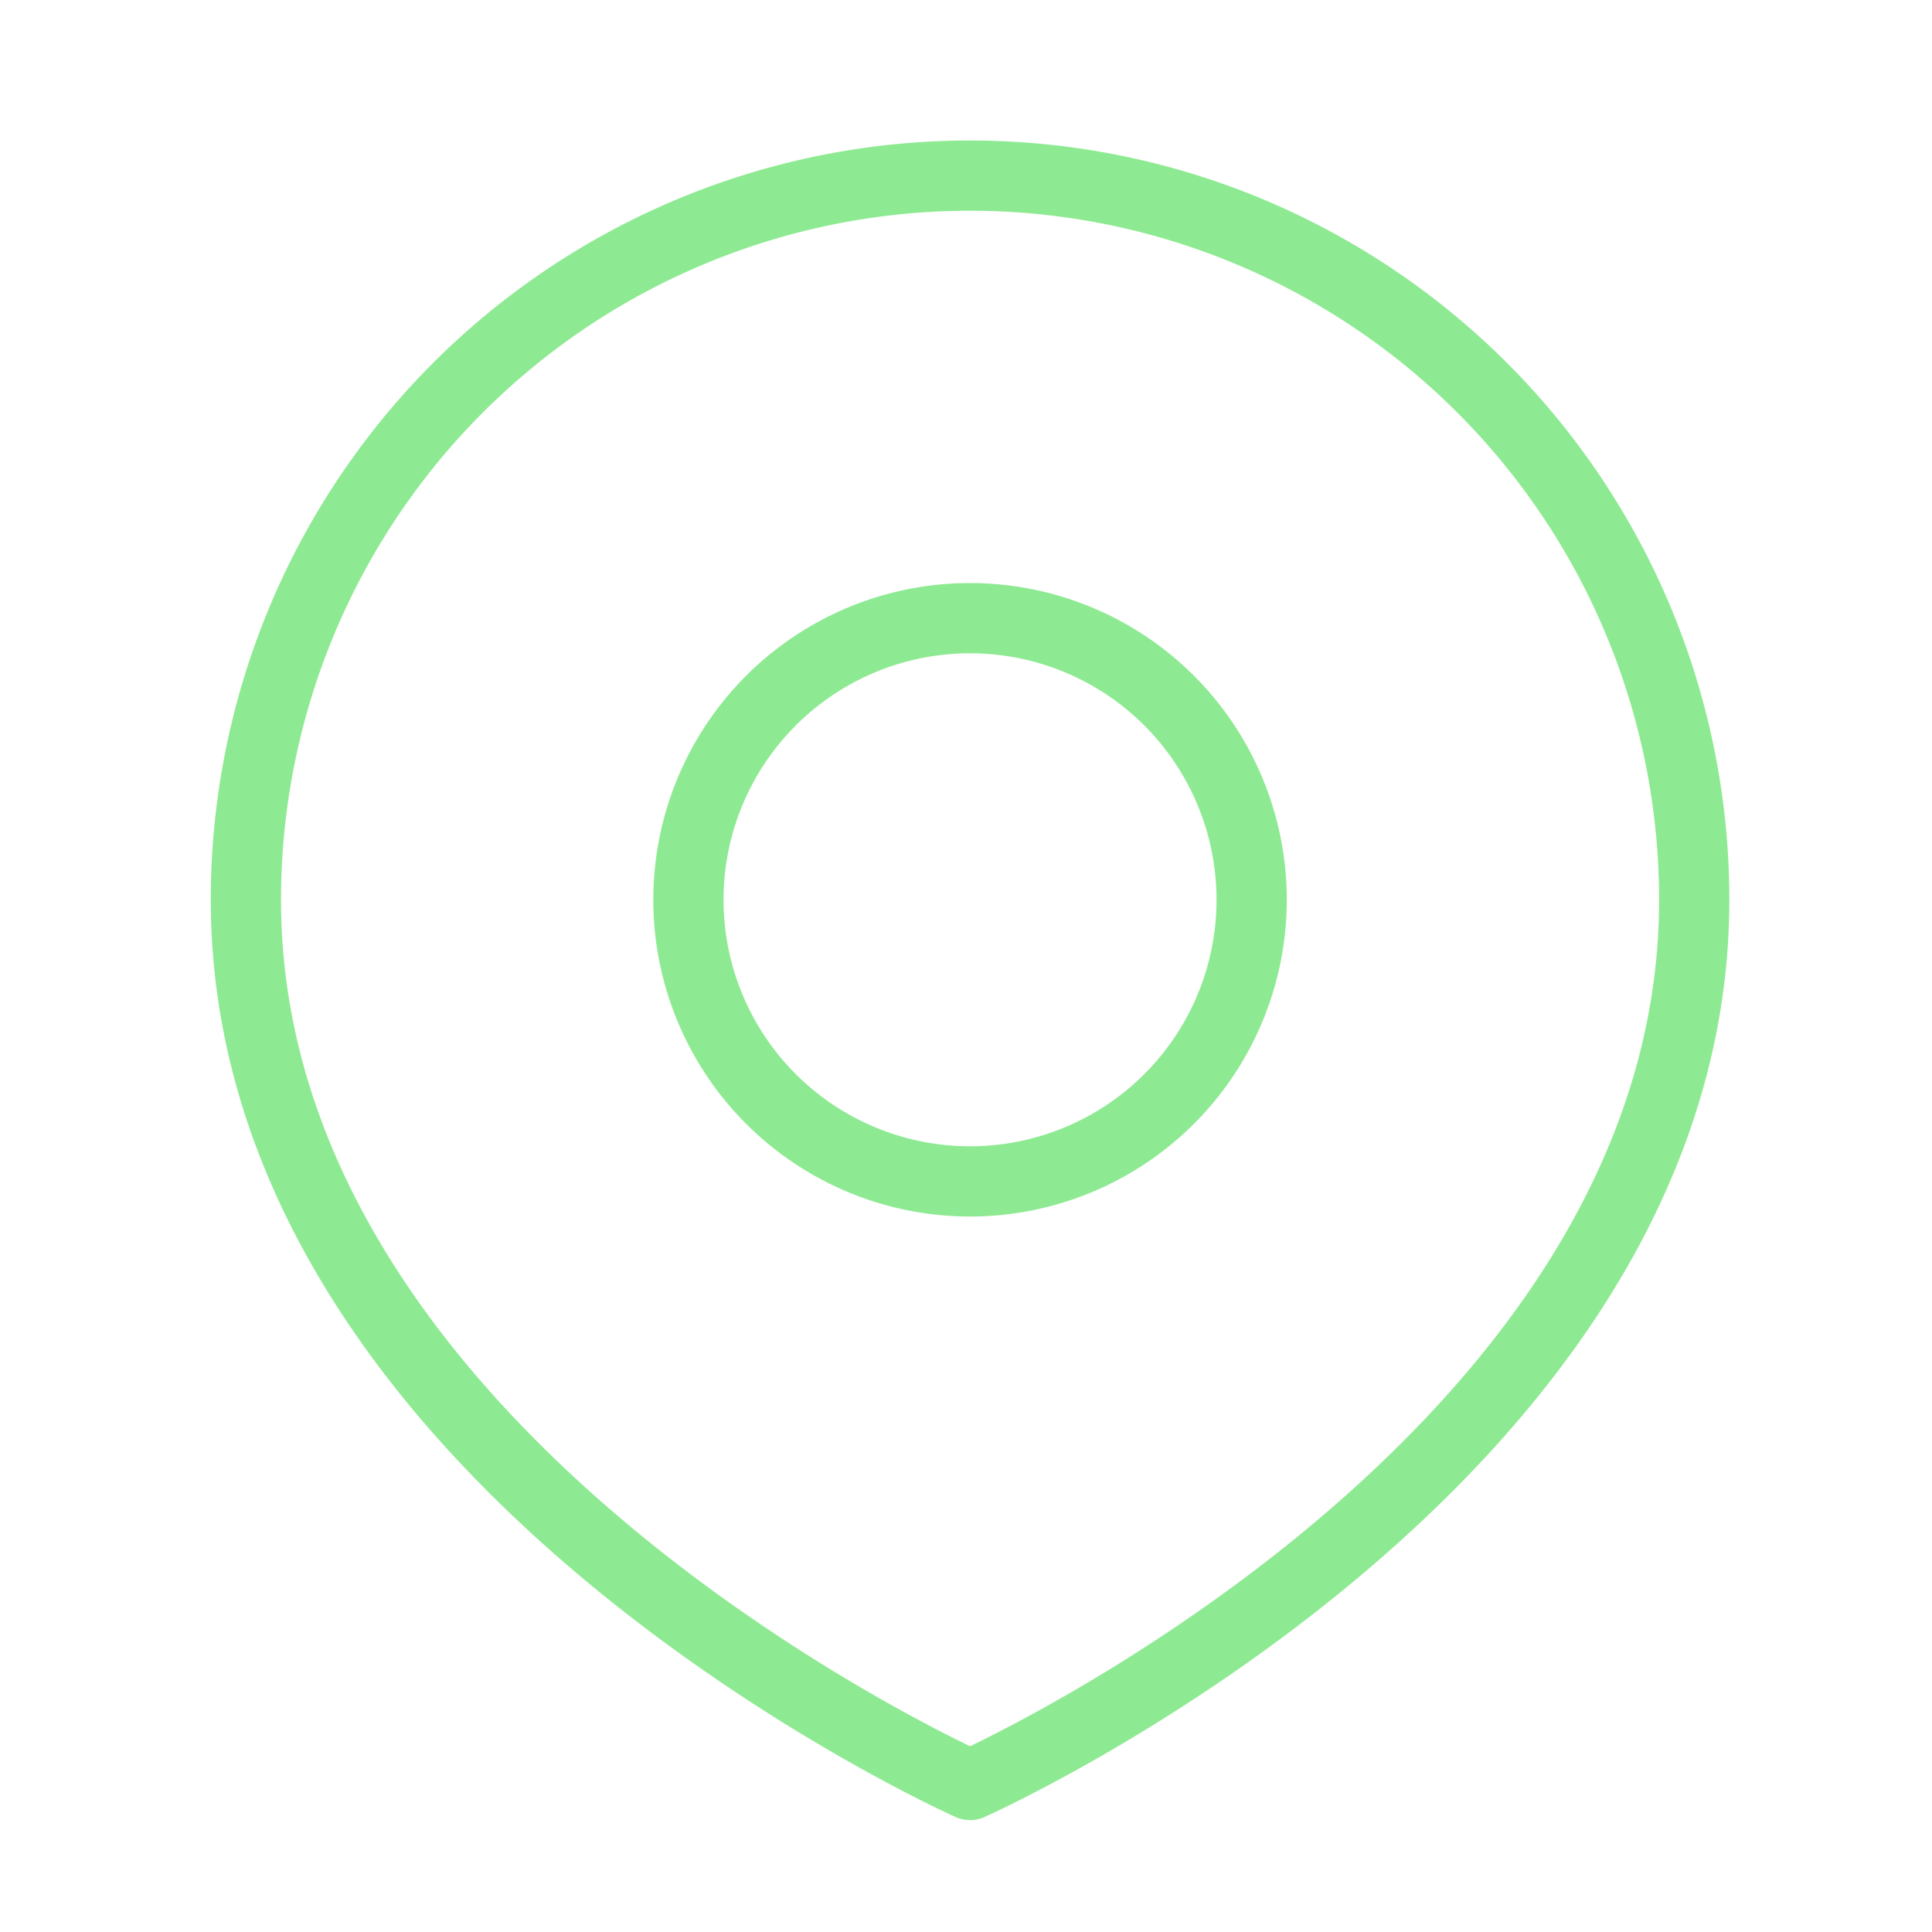
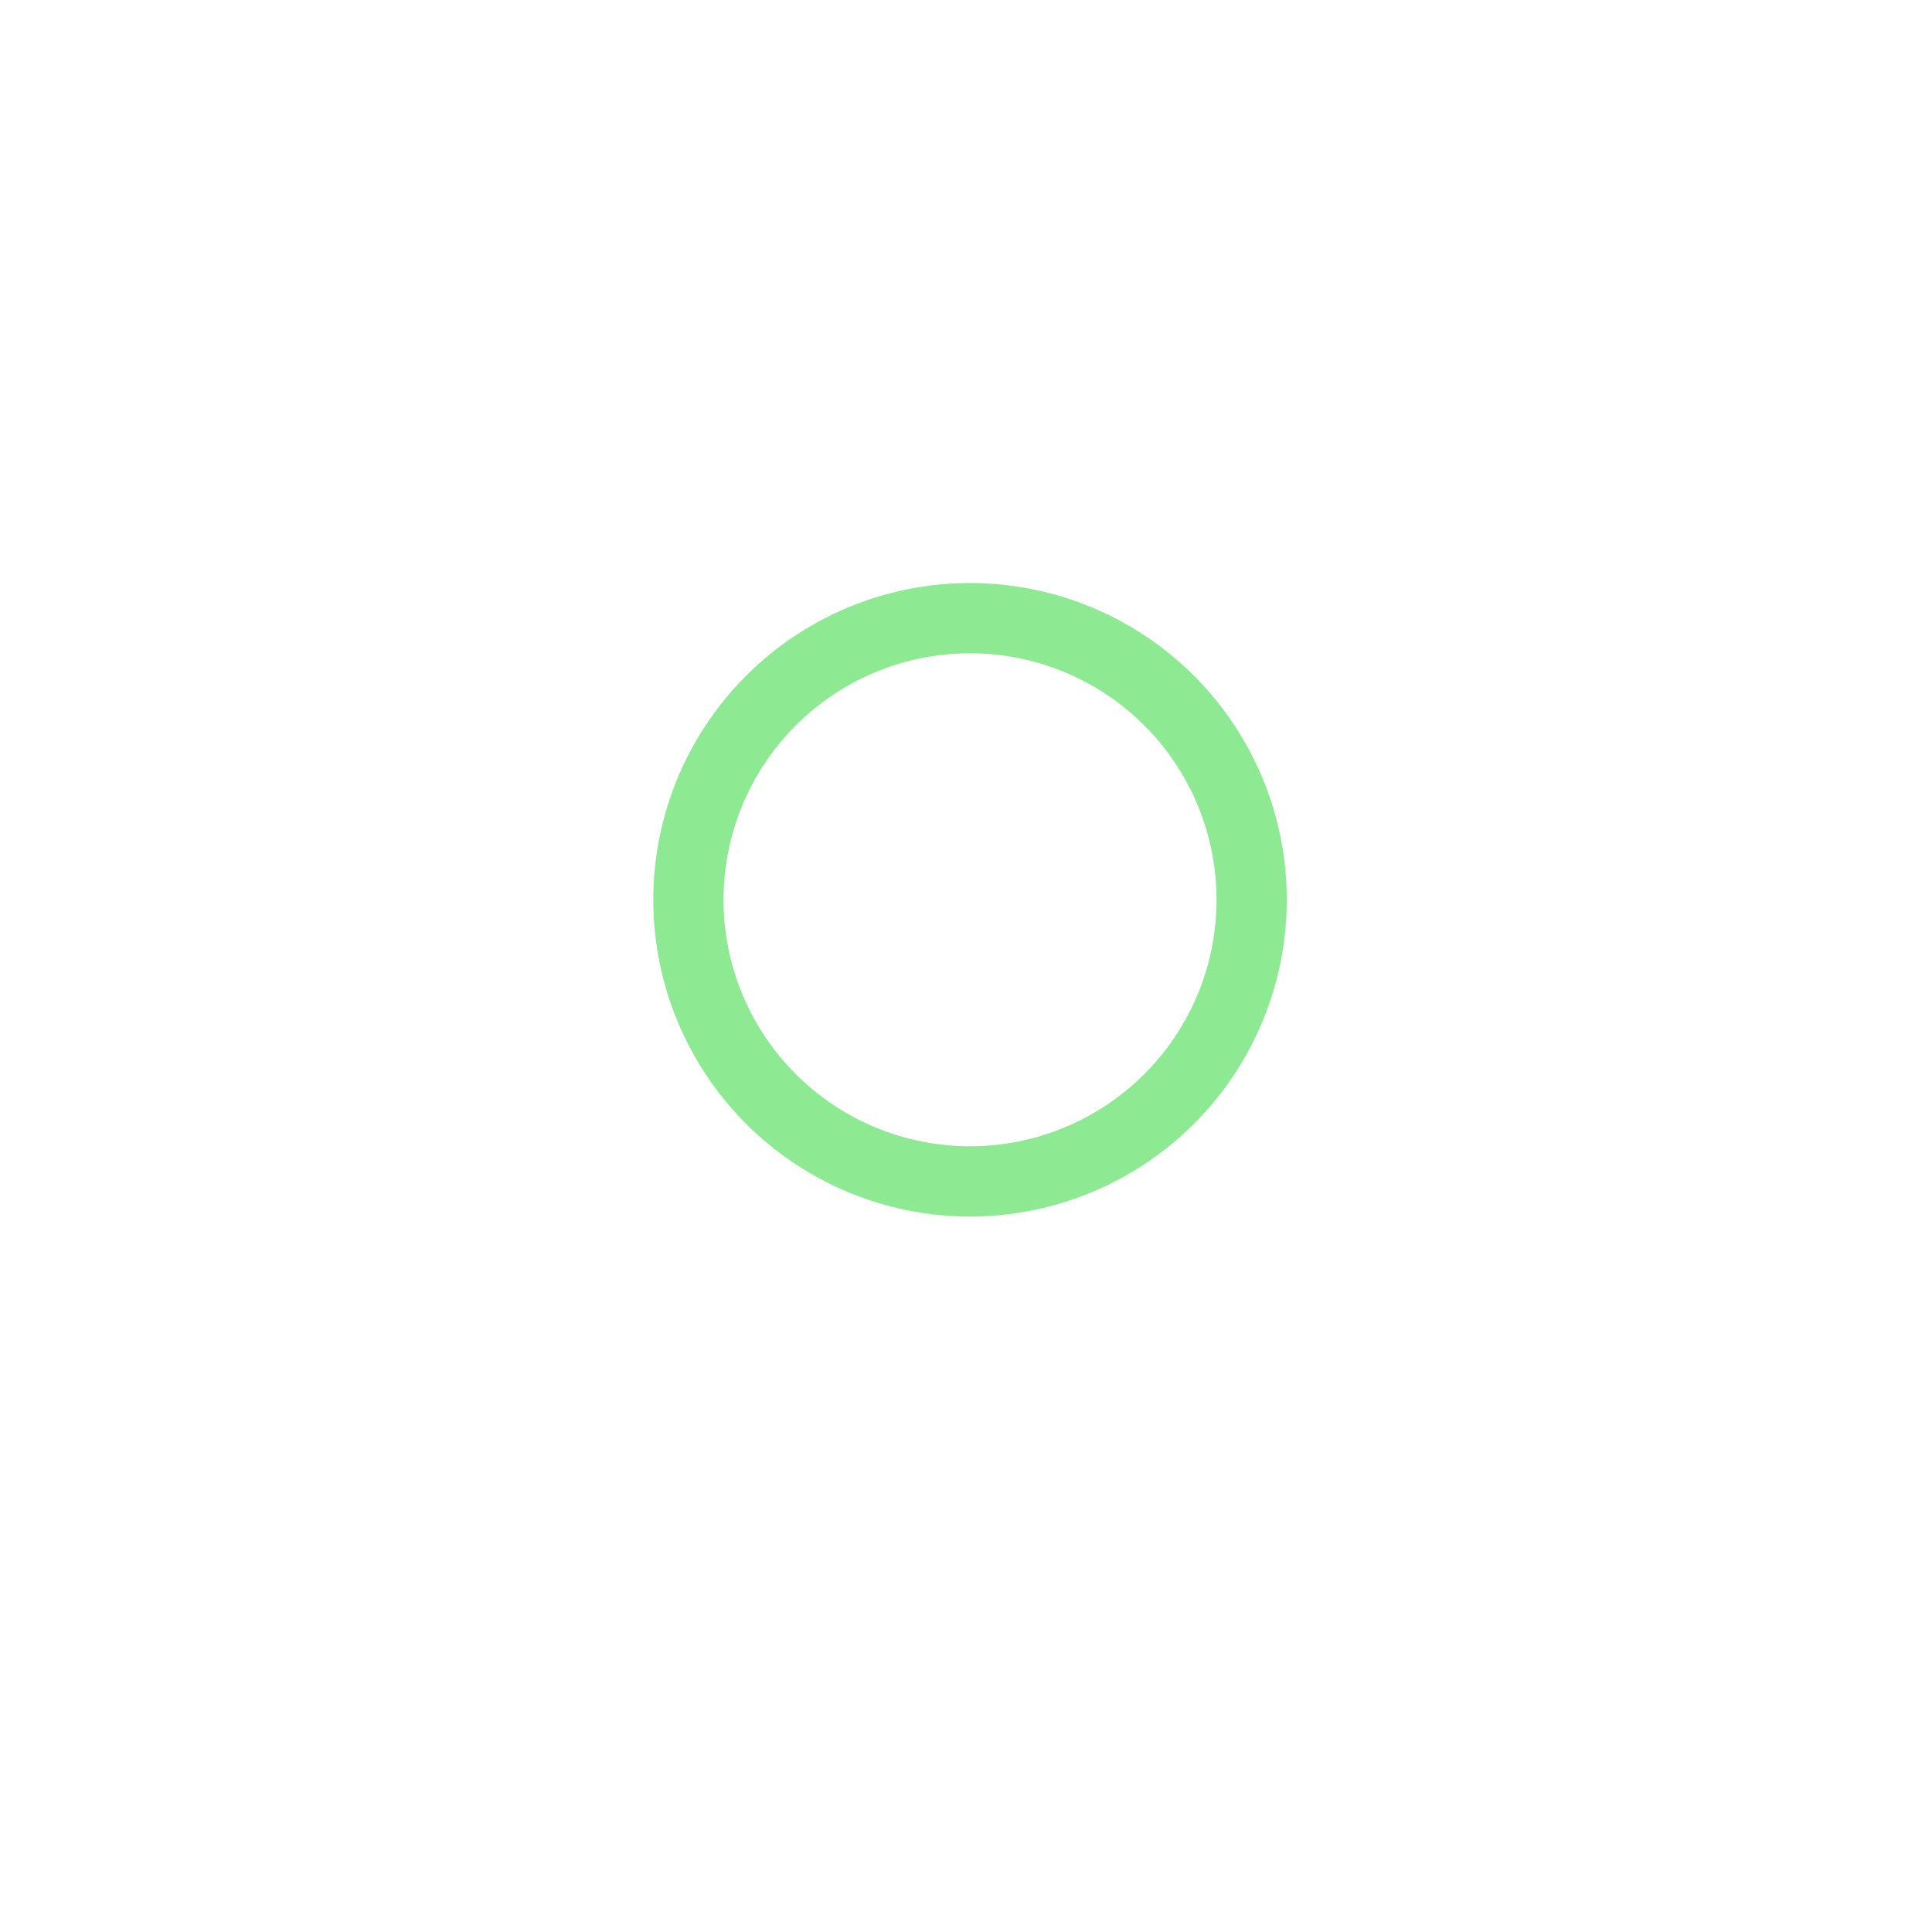
<svg xmlns="http://www.w3.org/2000/svg" width="55" height="55" viewBox="0 0 55 55">
  <defs>
    <clipPath id="clip-location">
      <rect width="55" height="55" />
    </clipPath>
  </defs>
  <g id="location" clip-path="url(#clip-location)">
    <g id="location-01-stroke-standard" transform="translate(7 5)">
      <path id="Path_1" data-name="Path 1" d="M24.534,15.517A8.017,8.017,0,1,1,16.517,7.5,8.017,8.017,0,0,1,24.534,15.517Z" transform="translate(4.098 5.098)" fill="none" stroke="#8eea92" stroke-width="2" />
-       <path id="Path_2" data-name="Path 2" d="M44.231,22.615c0,16.034-20.615,25.2-20.615,25.2S3,38.649,3,22.615a20.615,20.615,0,0,1,41.231,0Z" transform="translate(-3 -2)" fill="none" stroke="#8eea92" stroke-linejoin="round" stroke-width="2" />
    </g>
  </g>
</svg>